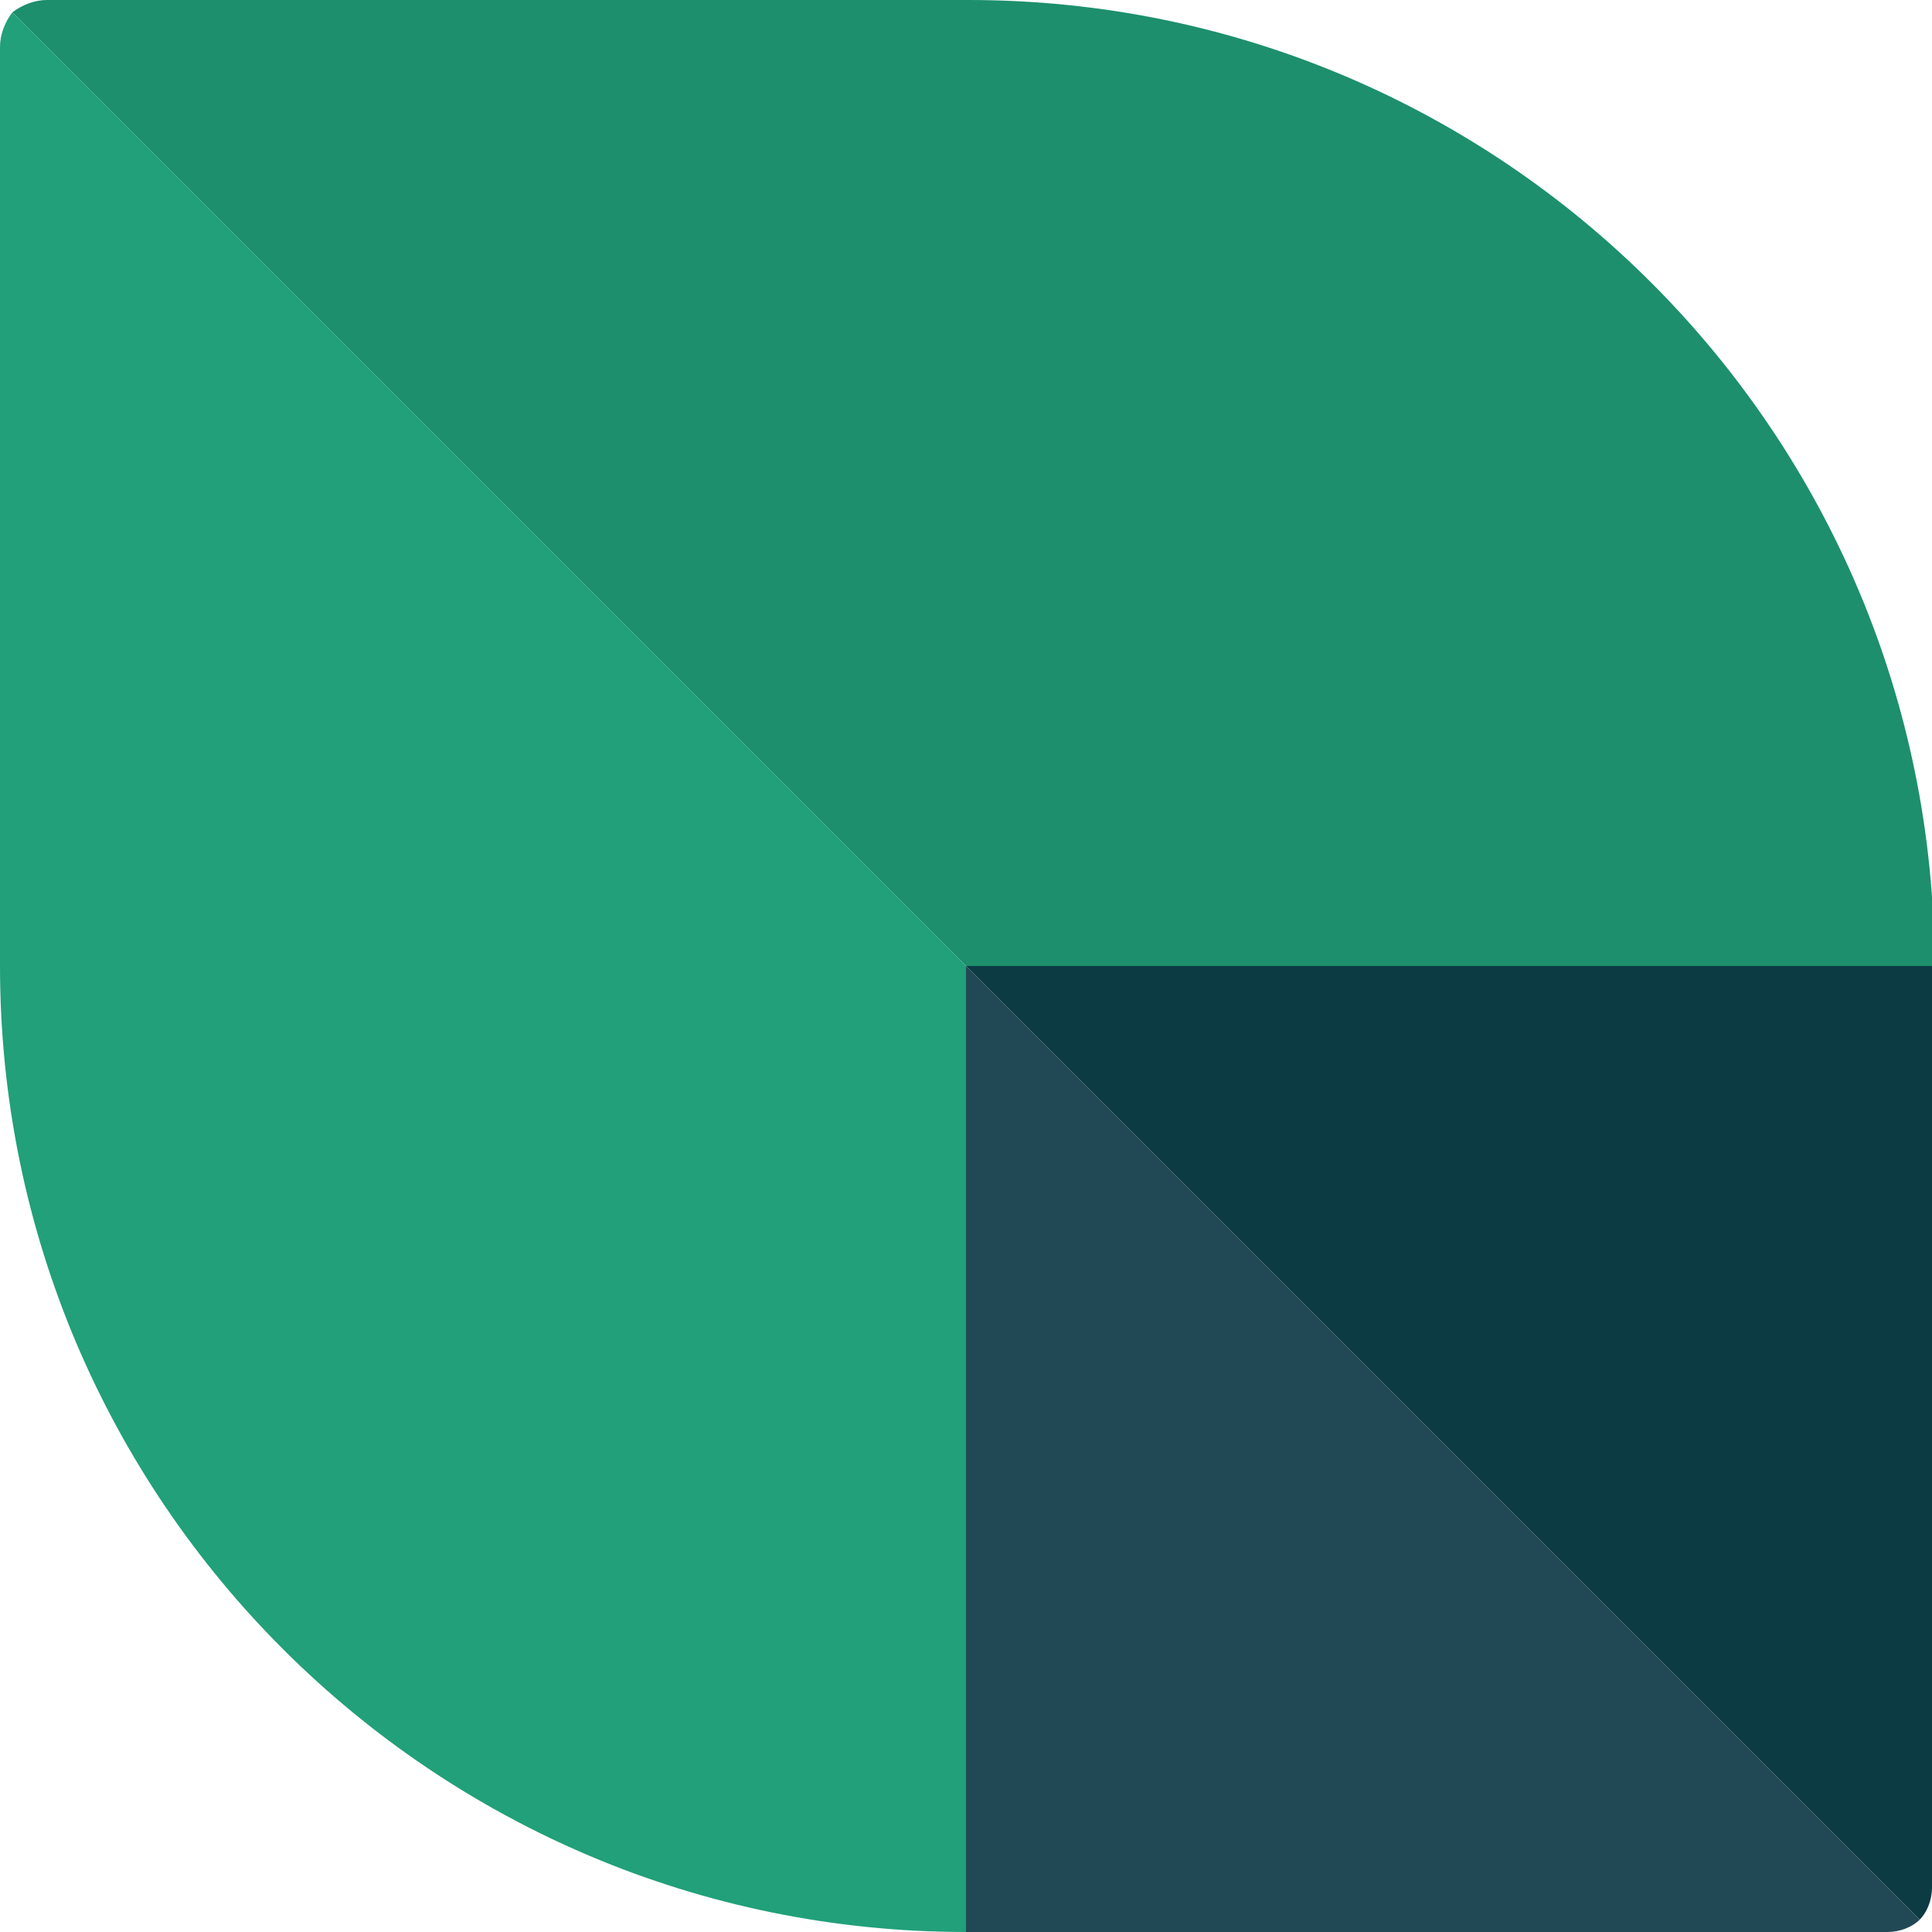
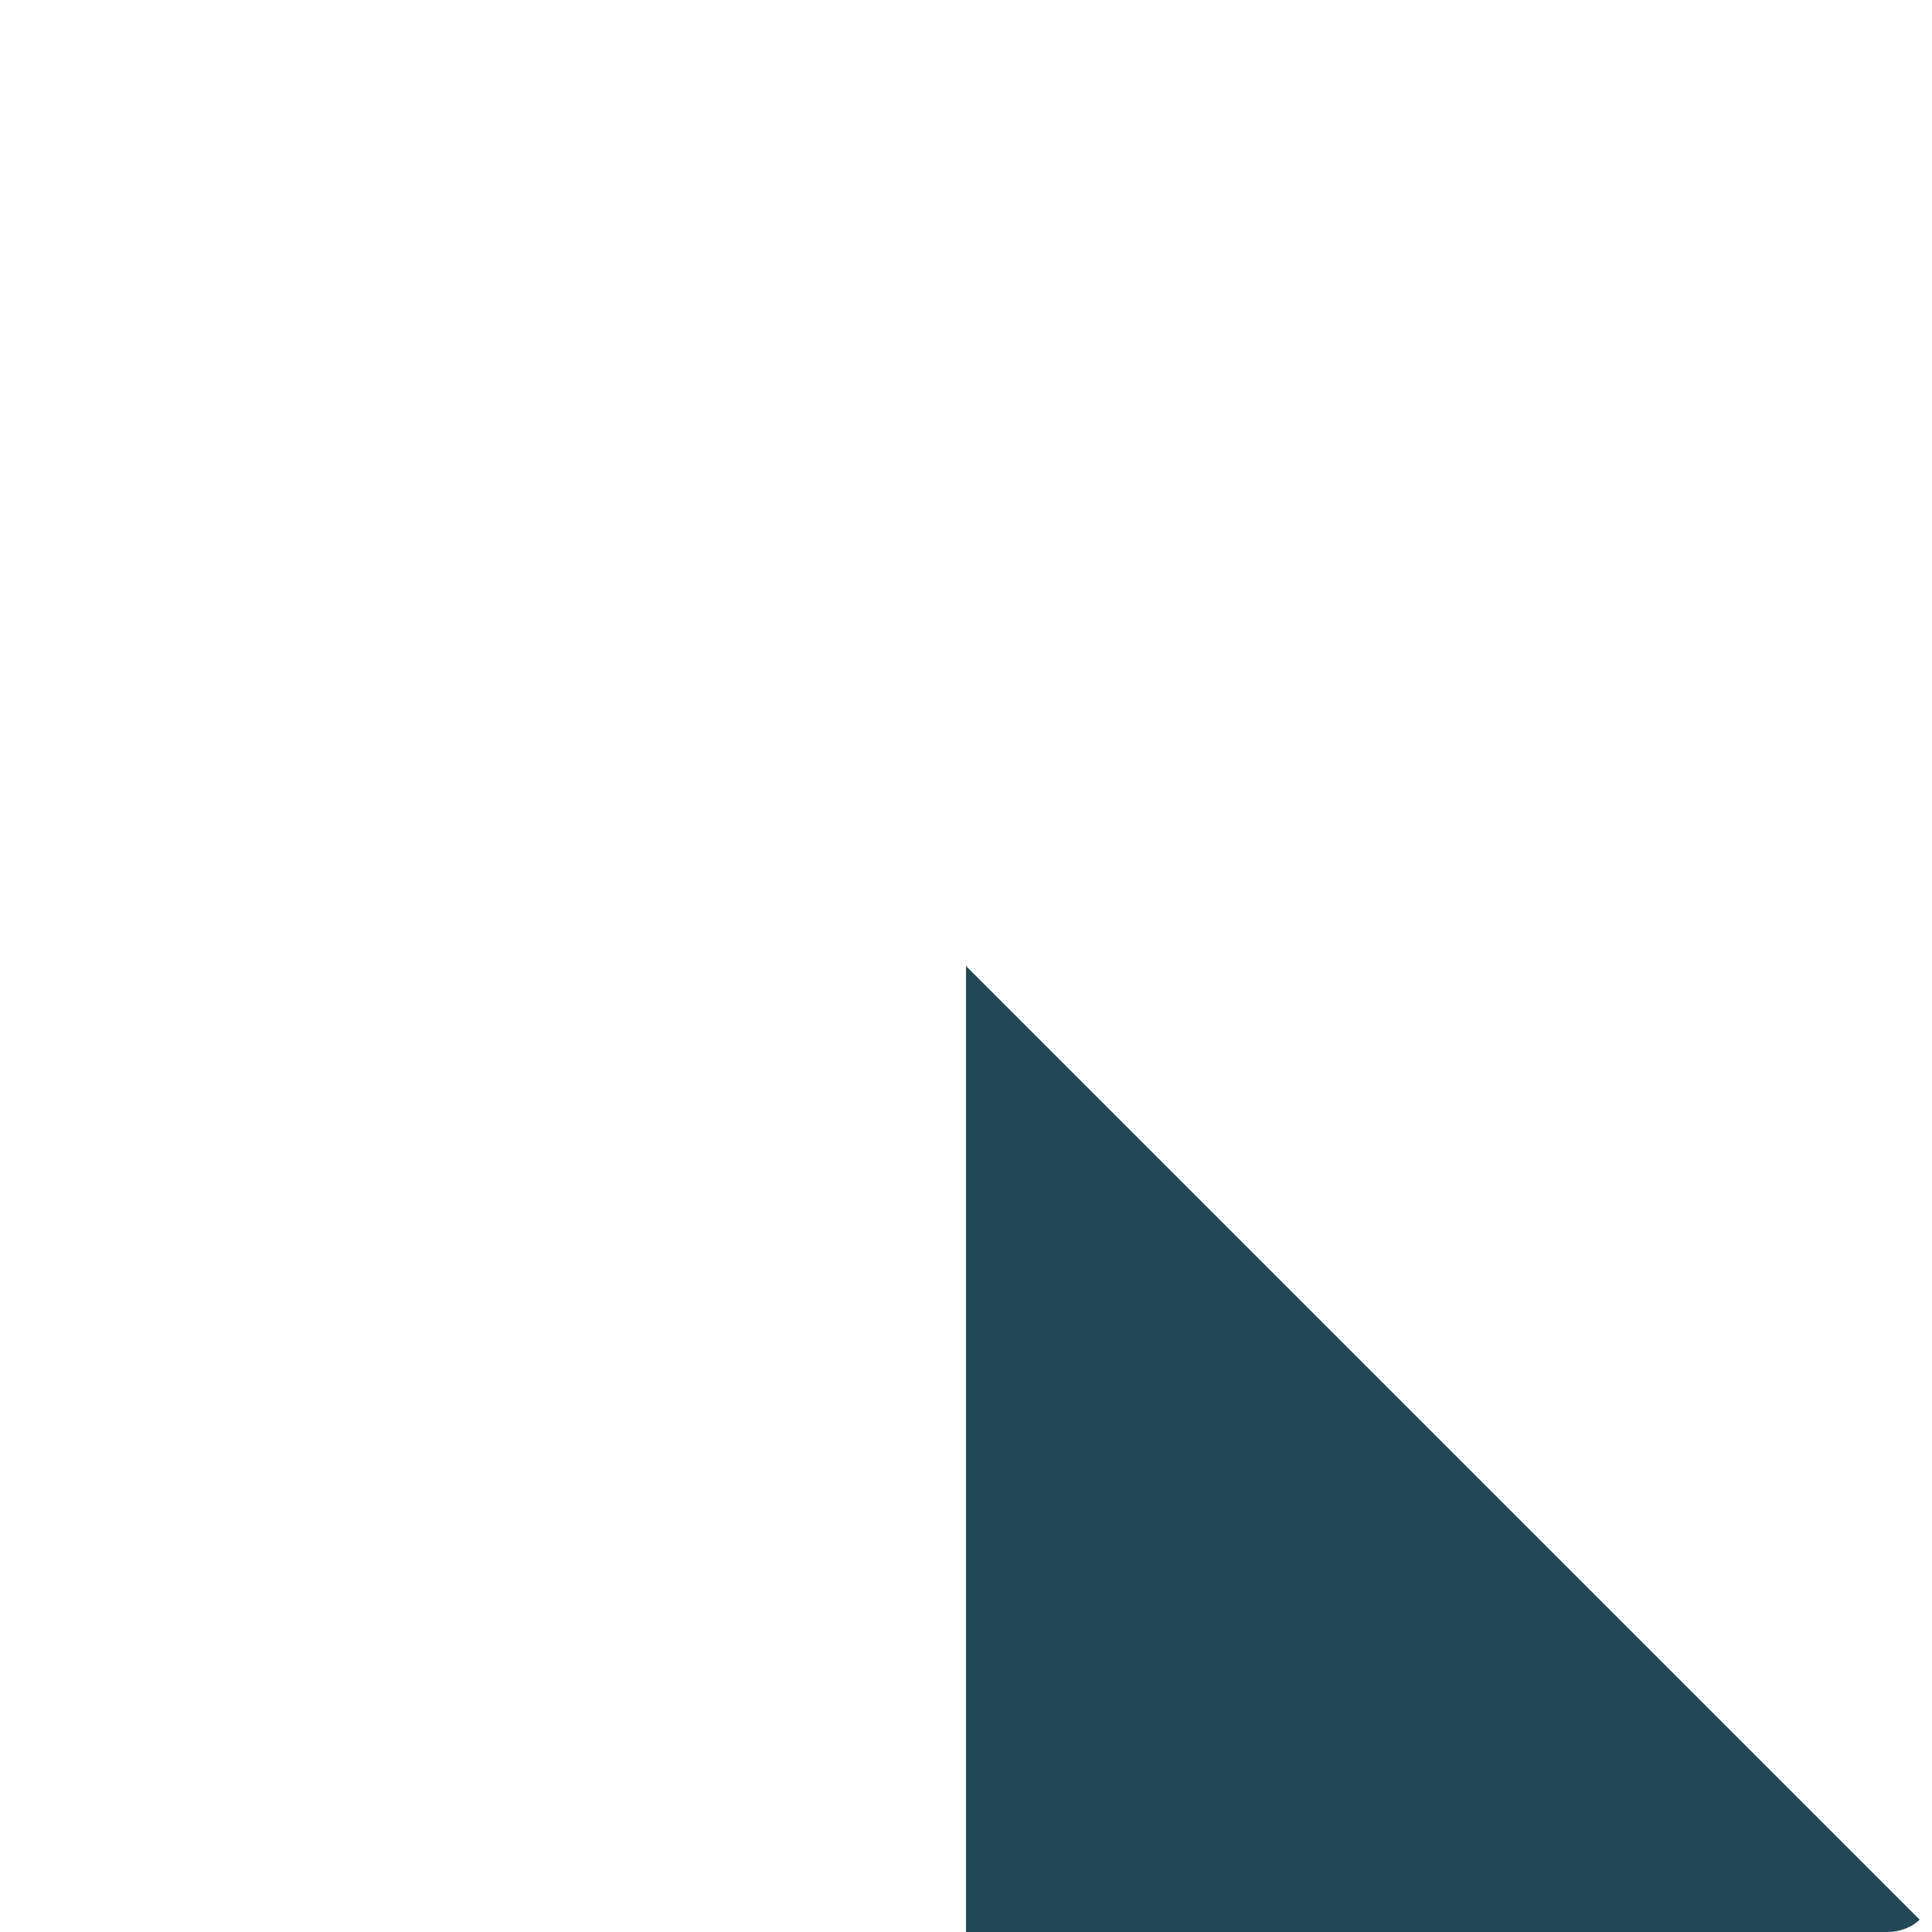
<svg xmlns="http://www.w3.org/2000/svg" viewBox="0 0 78.4 78.4">
-   <path d="M78.4 39.2v37.4c0 .5-.2 1-.5 1.3L39.2 39.2h39.2z" fill="#0d3b44" />
  <path d="M39.2 39.2l38.7 38.7c-.3.3-.8.5-1.3.5H39.2V39.2z" fill="#214955" />
-   <path d="M1.9 0h37.4C61 0 78.5 17.6 78.5 39.2H39.2L.5.5C.9.2 1.4 0 1.9 0z" fill="#1d8f6c" />
-   <path d="M.5.5l38.7 38.7v39.2C17.6 78.4 0 60.9 0 39.2V1.9C0 1.4.2.9.5.5z" fill="#21a079" />
</svg>